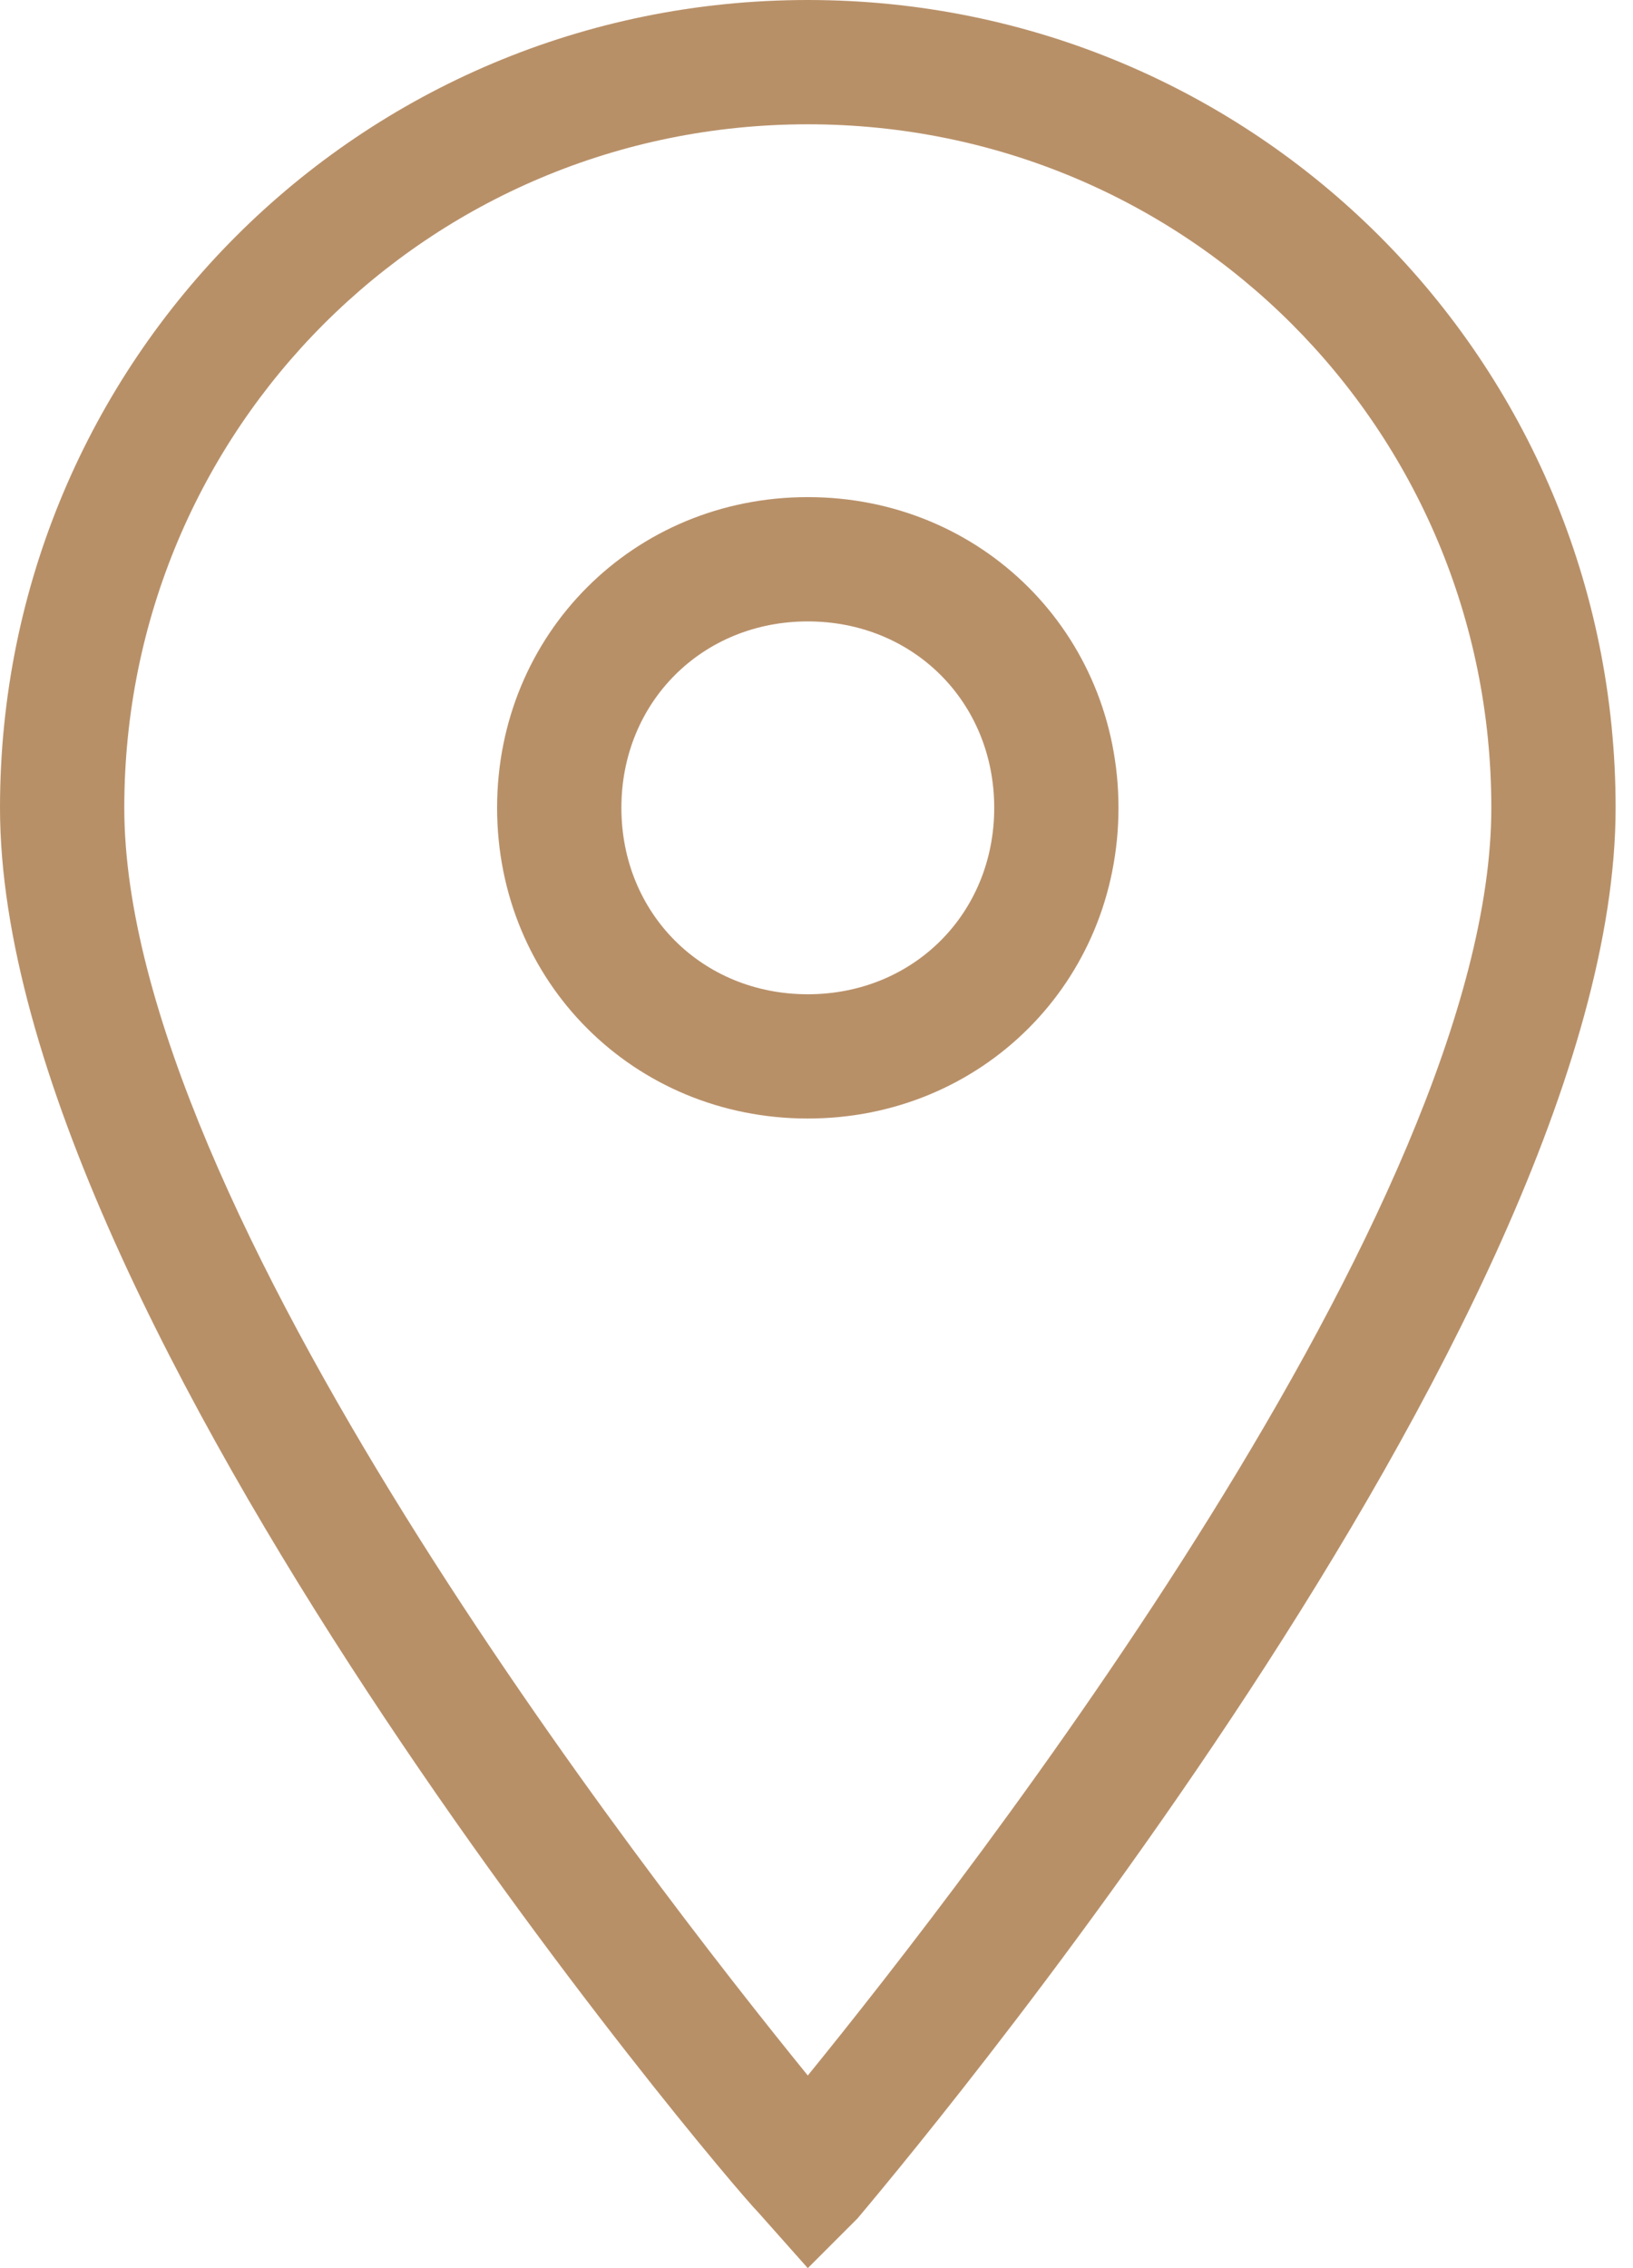
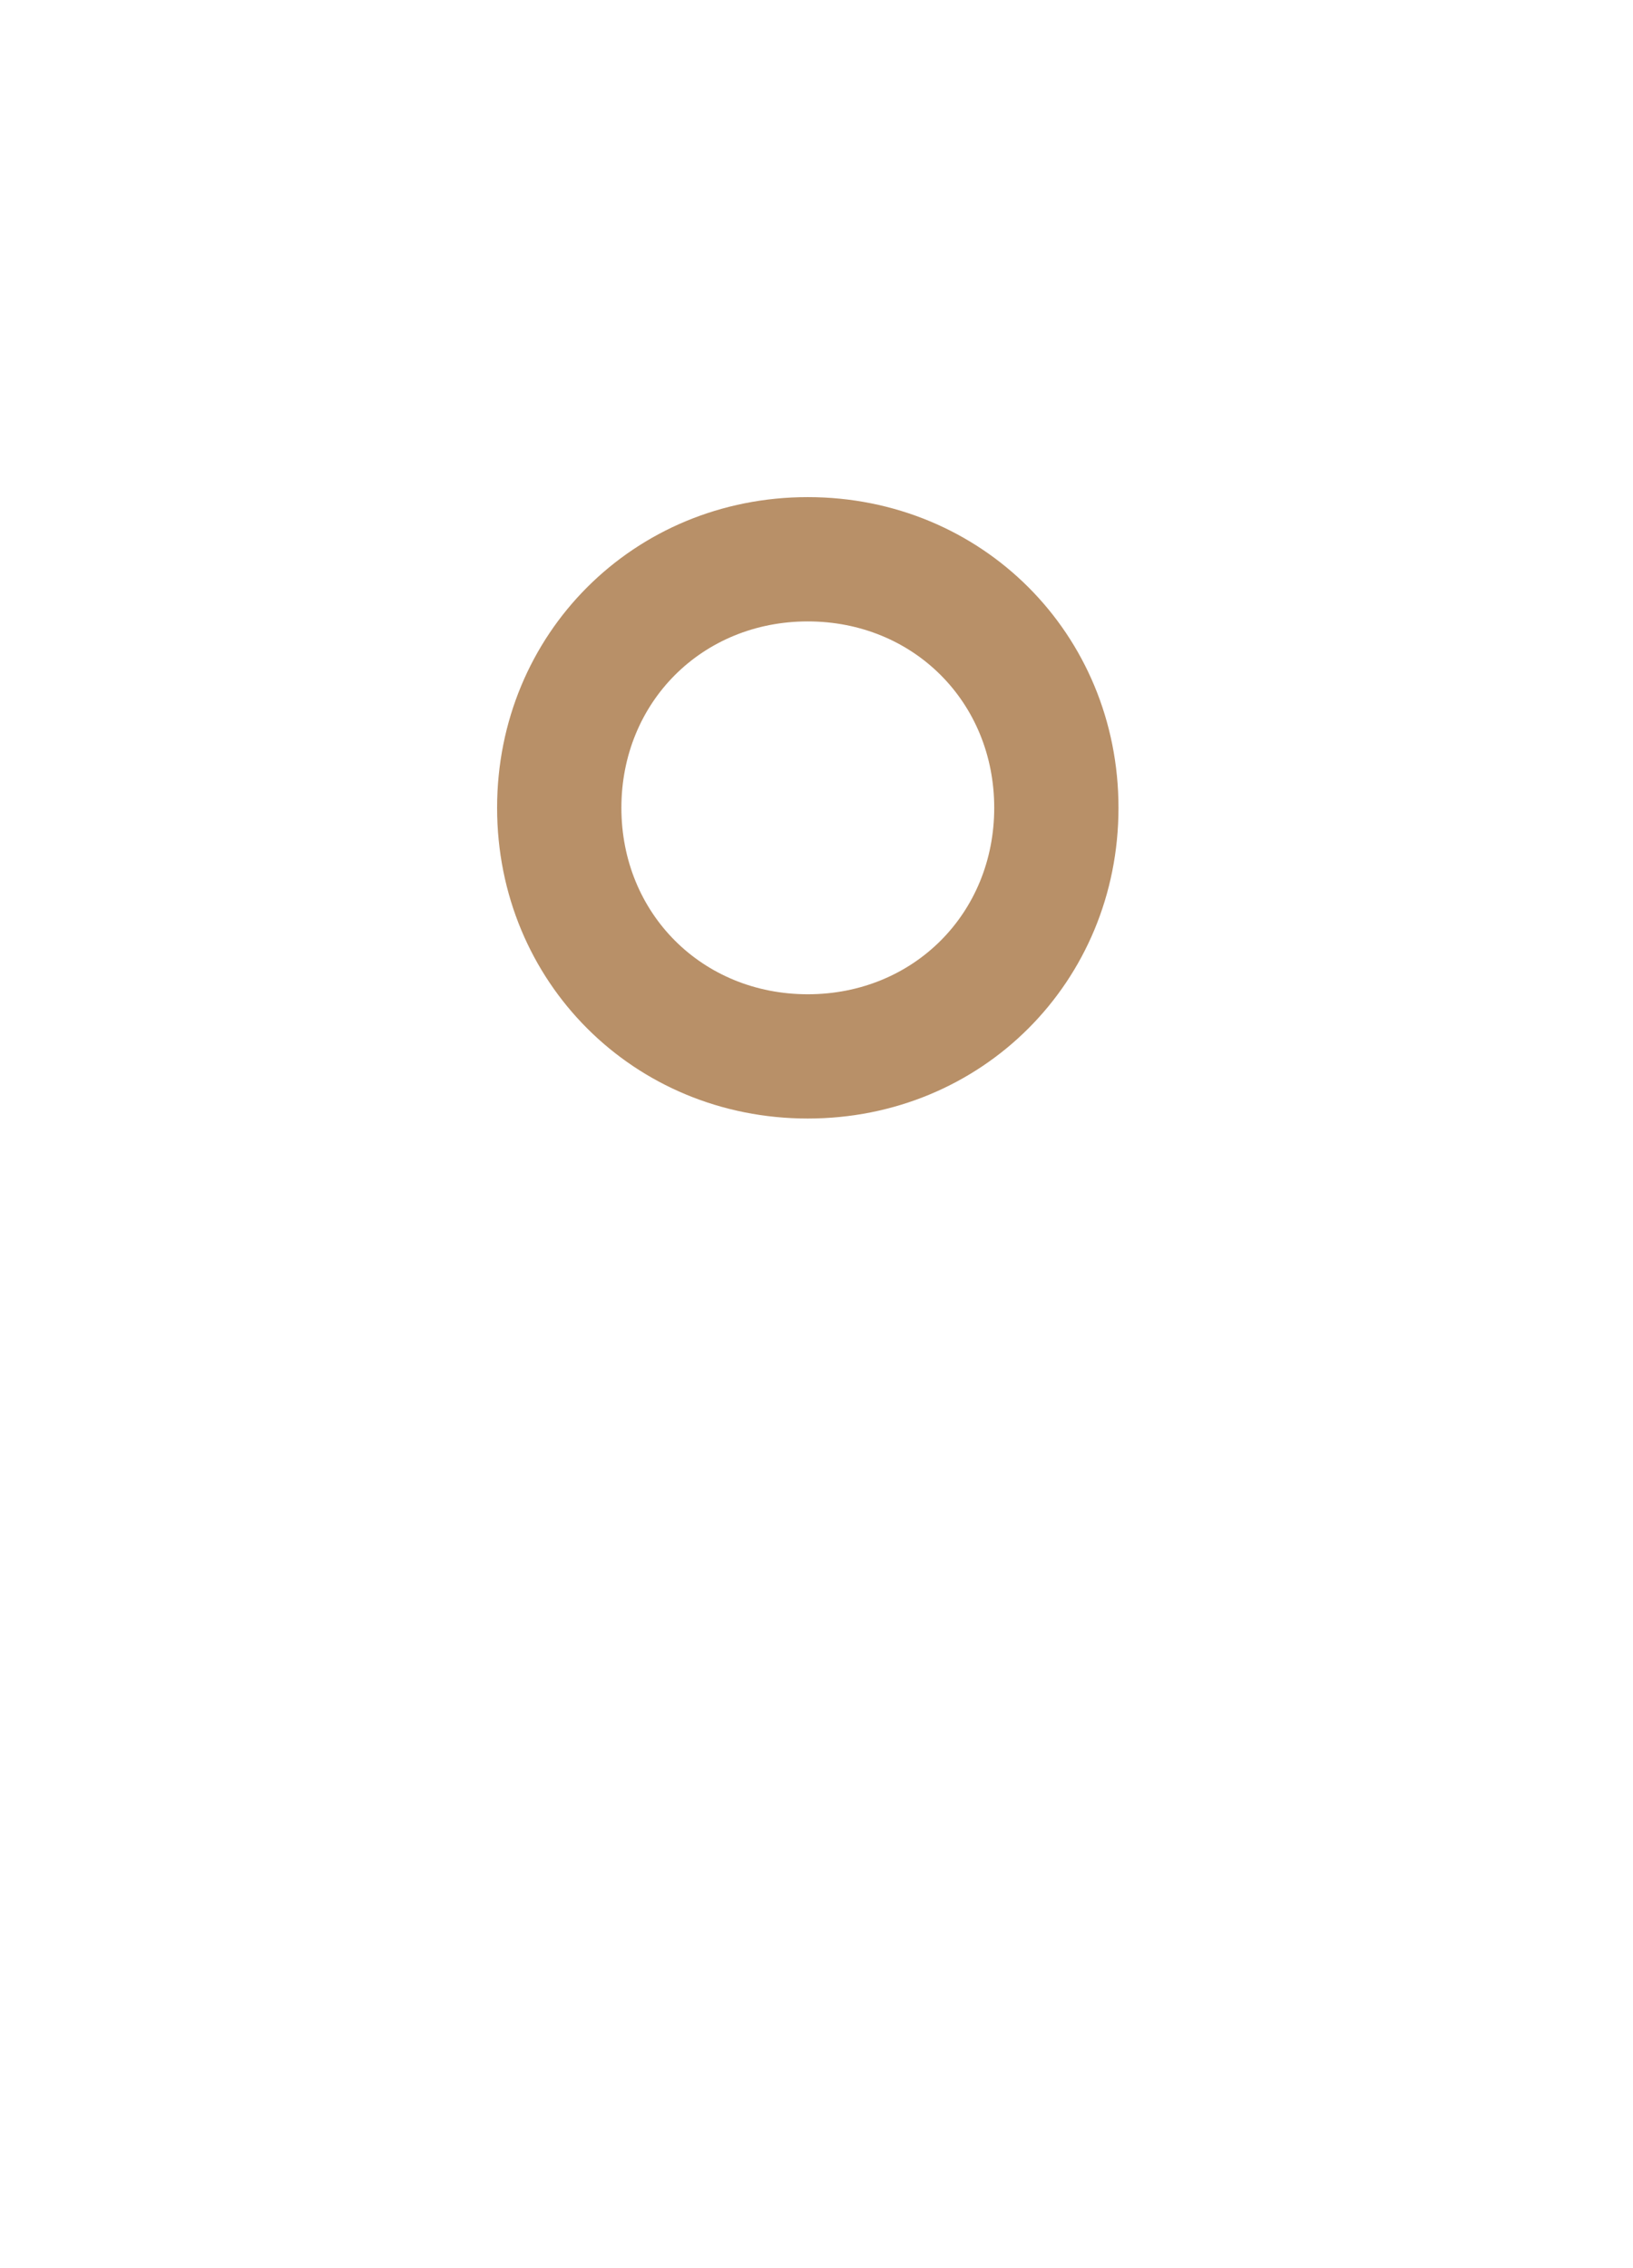
<svg xmlns="http://www.w3.org/2000/svg" width="54" height="75" viewBox="0 0 54 75" fill="none">
-   <path d="M26.712 75L25.069 73.151C24.041 72.123 0 43.767 0 26.712C0 11.918 11.918 0 26.712 0C41.507 0 53.425 11.918 53.425 26.712C53.425 43.767 29.384 72.123 28.356 73.356L26.712 75ZM26.712 4.11C14.178 4.11 4.11 14.178 4.11 26.712C4.11 39.863 21.37 62.055 26.712 68.63C32.055 62.055 49.315 39.863 49.315 26.712C49.315 14.178 39.247 4.11 26.712 4.11Z" fill="#b89068" />
  <path d="M26.712 36.986C20.959 36.986 16.438 32.466 16.438 26.712C16.438 20.959 20.959 16.438 26.712 16.438C32.466 16.438 36.986 20.959 36.986 26.712C36.986 32.466 32.466 36.986 26.712 36.986ZM26.712 20.548C23.219 20.548 20.548 23.219 20.548 26.712C20.548 30.206 23.219 32.877 26.712 32.877C30.206 32.877 32.877 30.206 32.877 26.712C32.877 23.219 30.206 20.548 26.712 20.548Z" fill="#b89068" />
</svg>